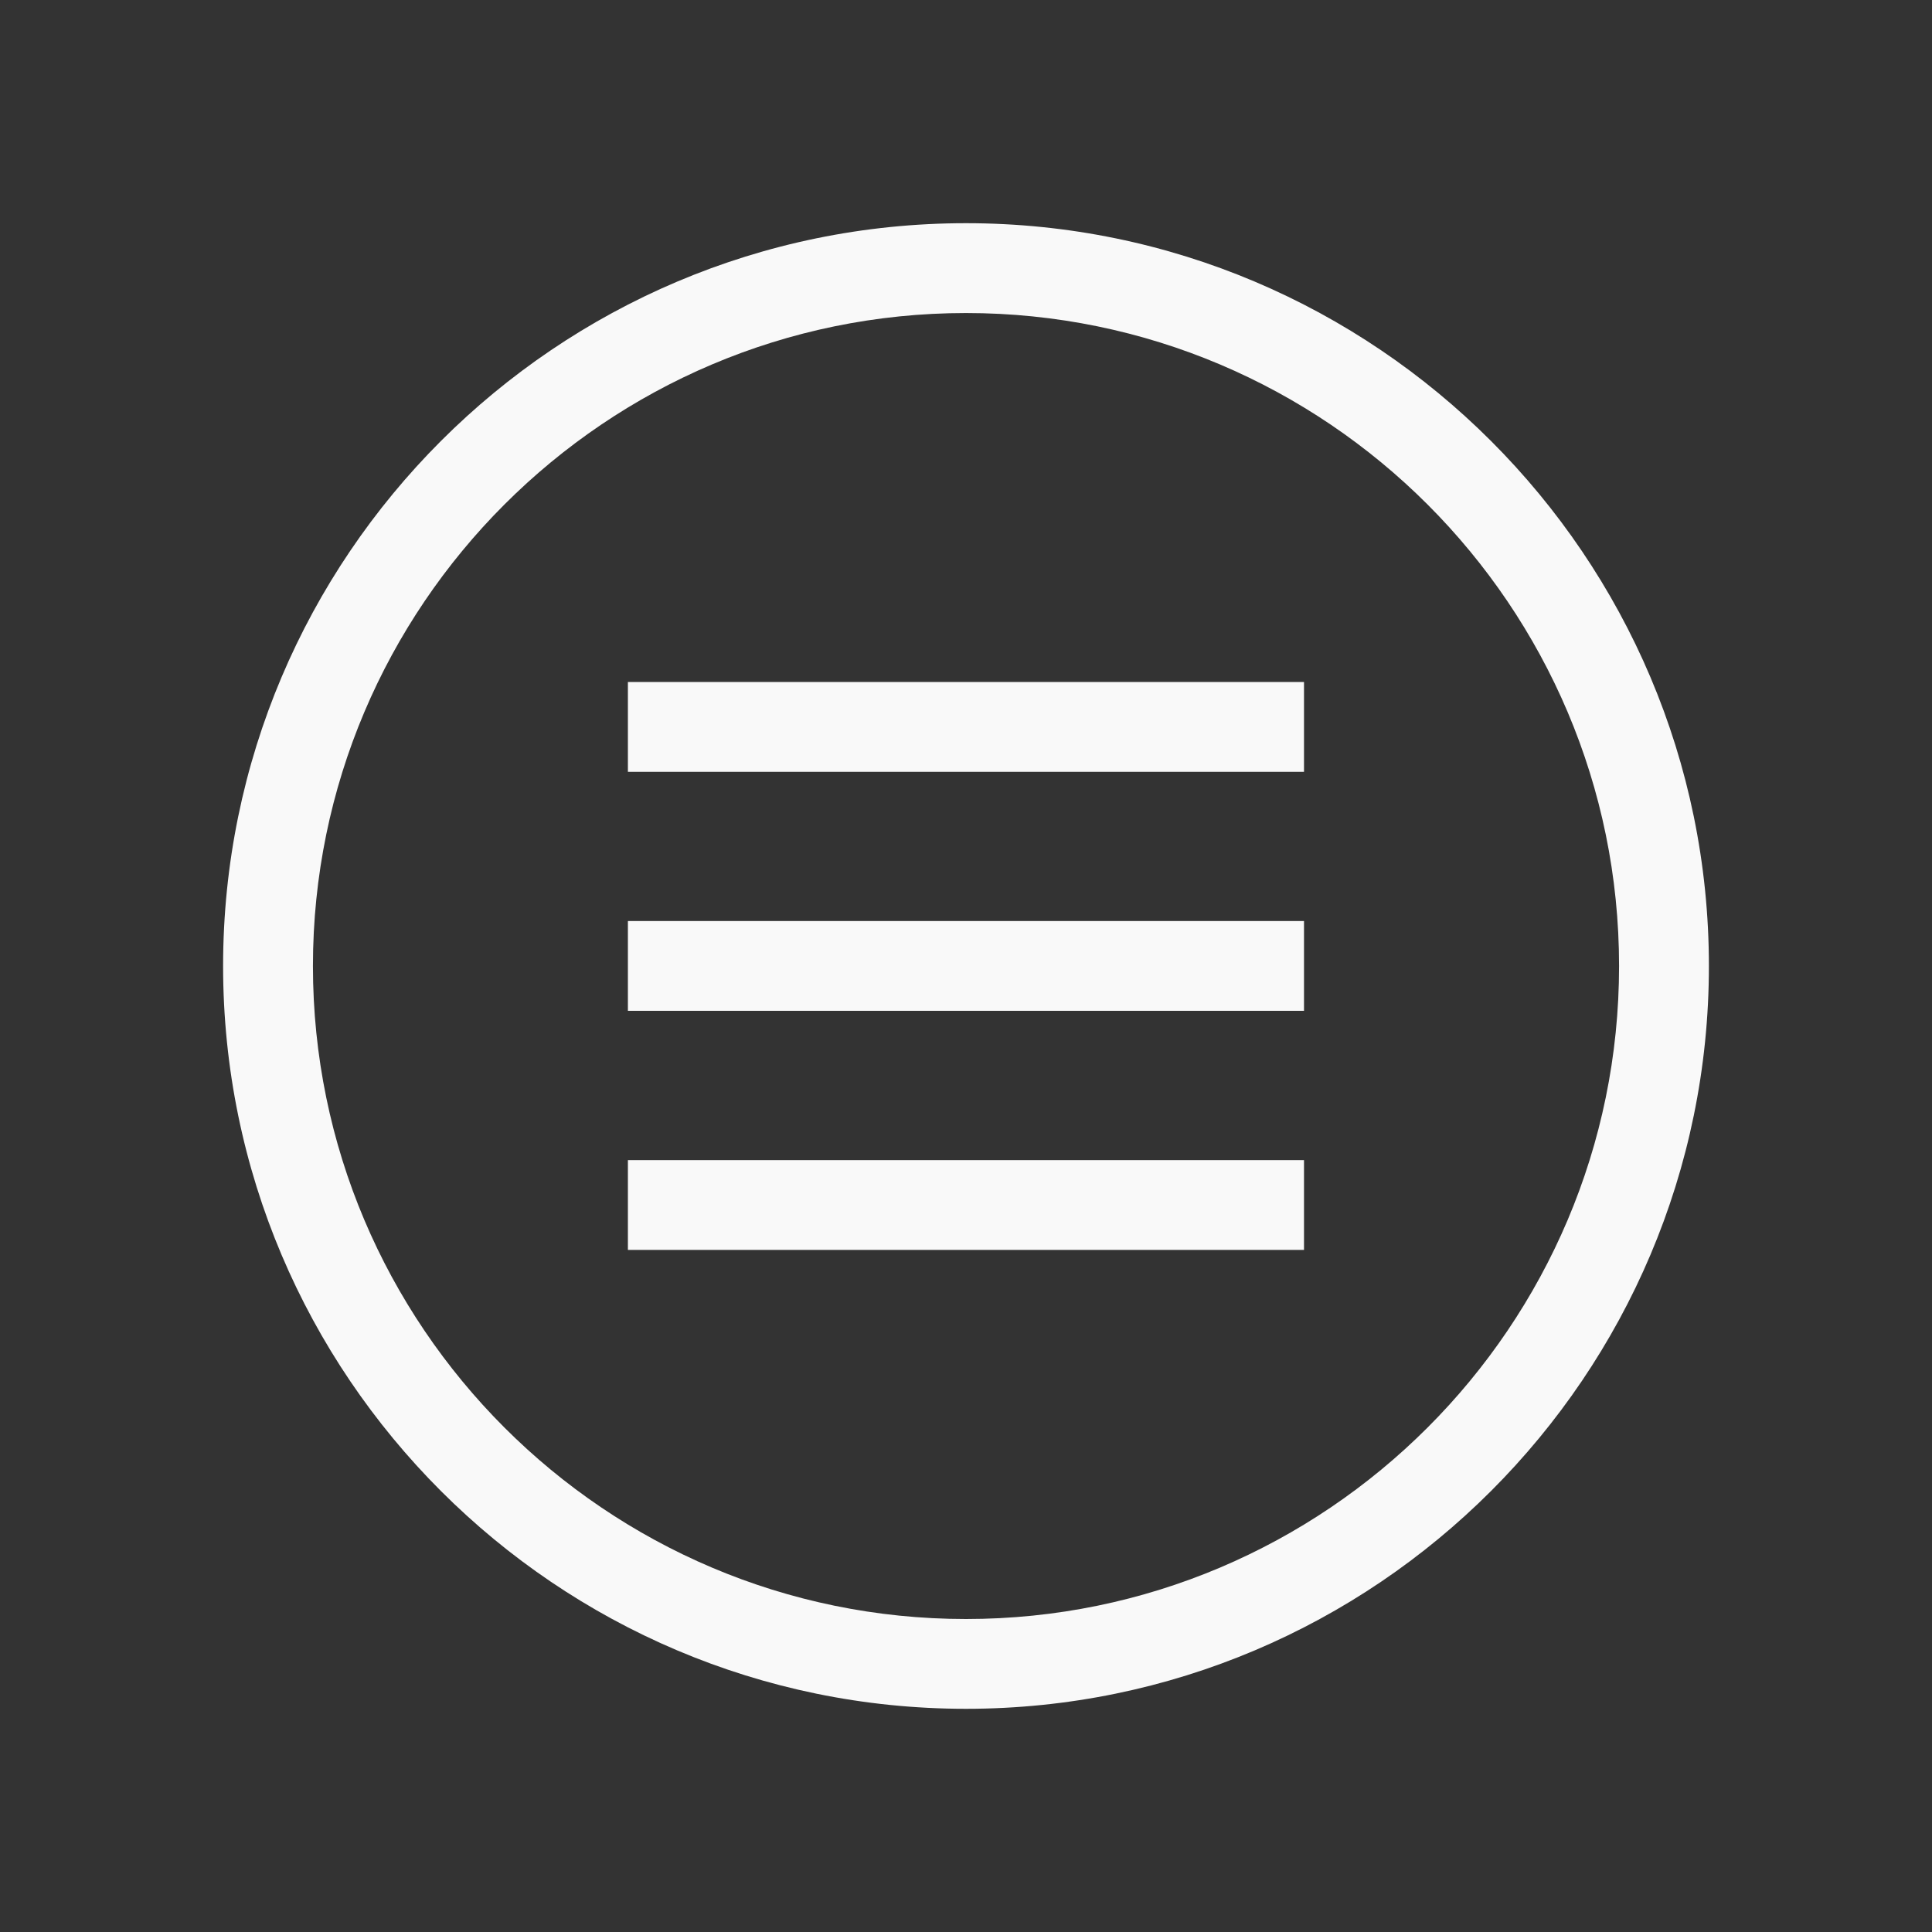
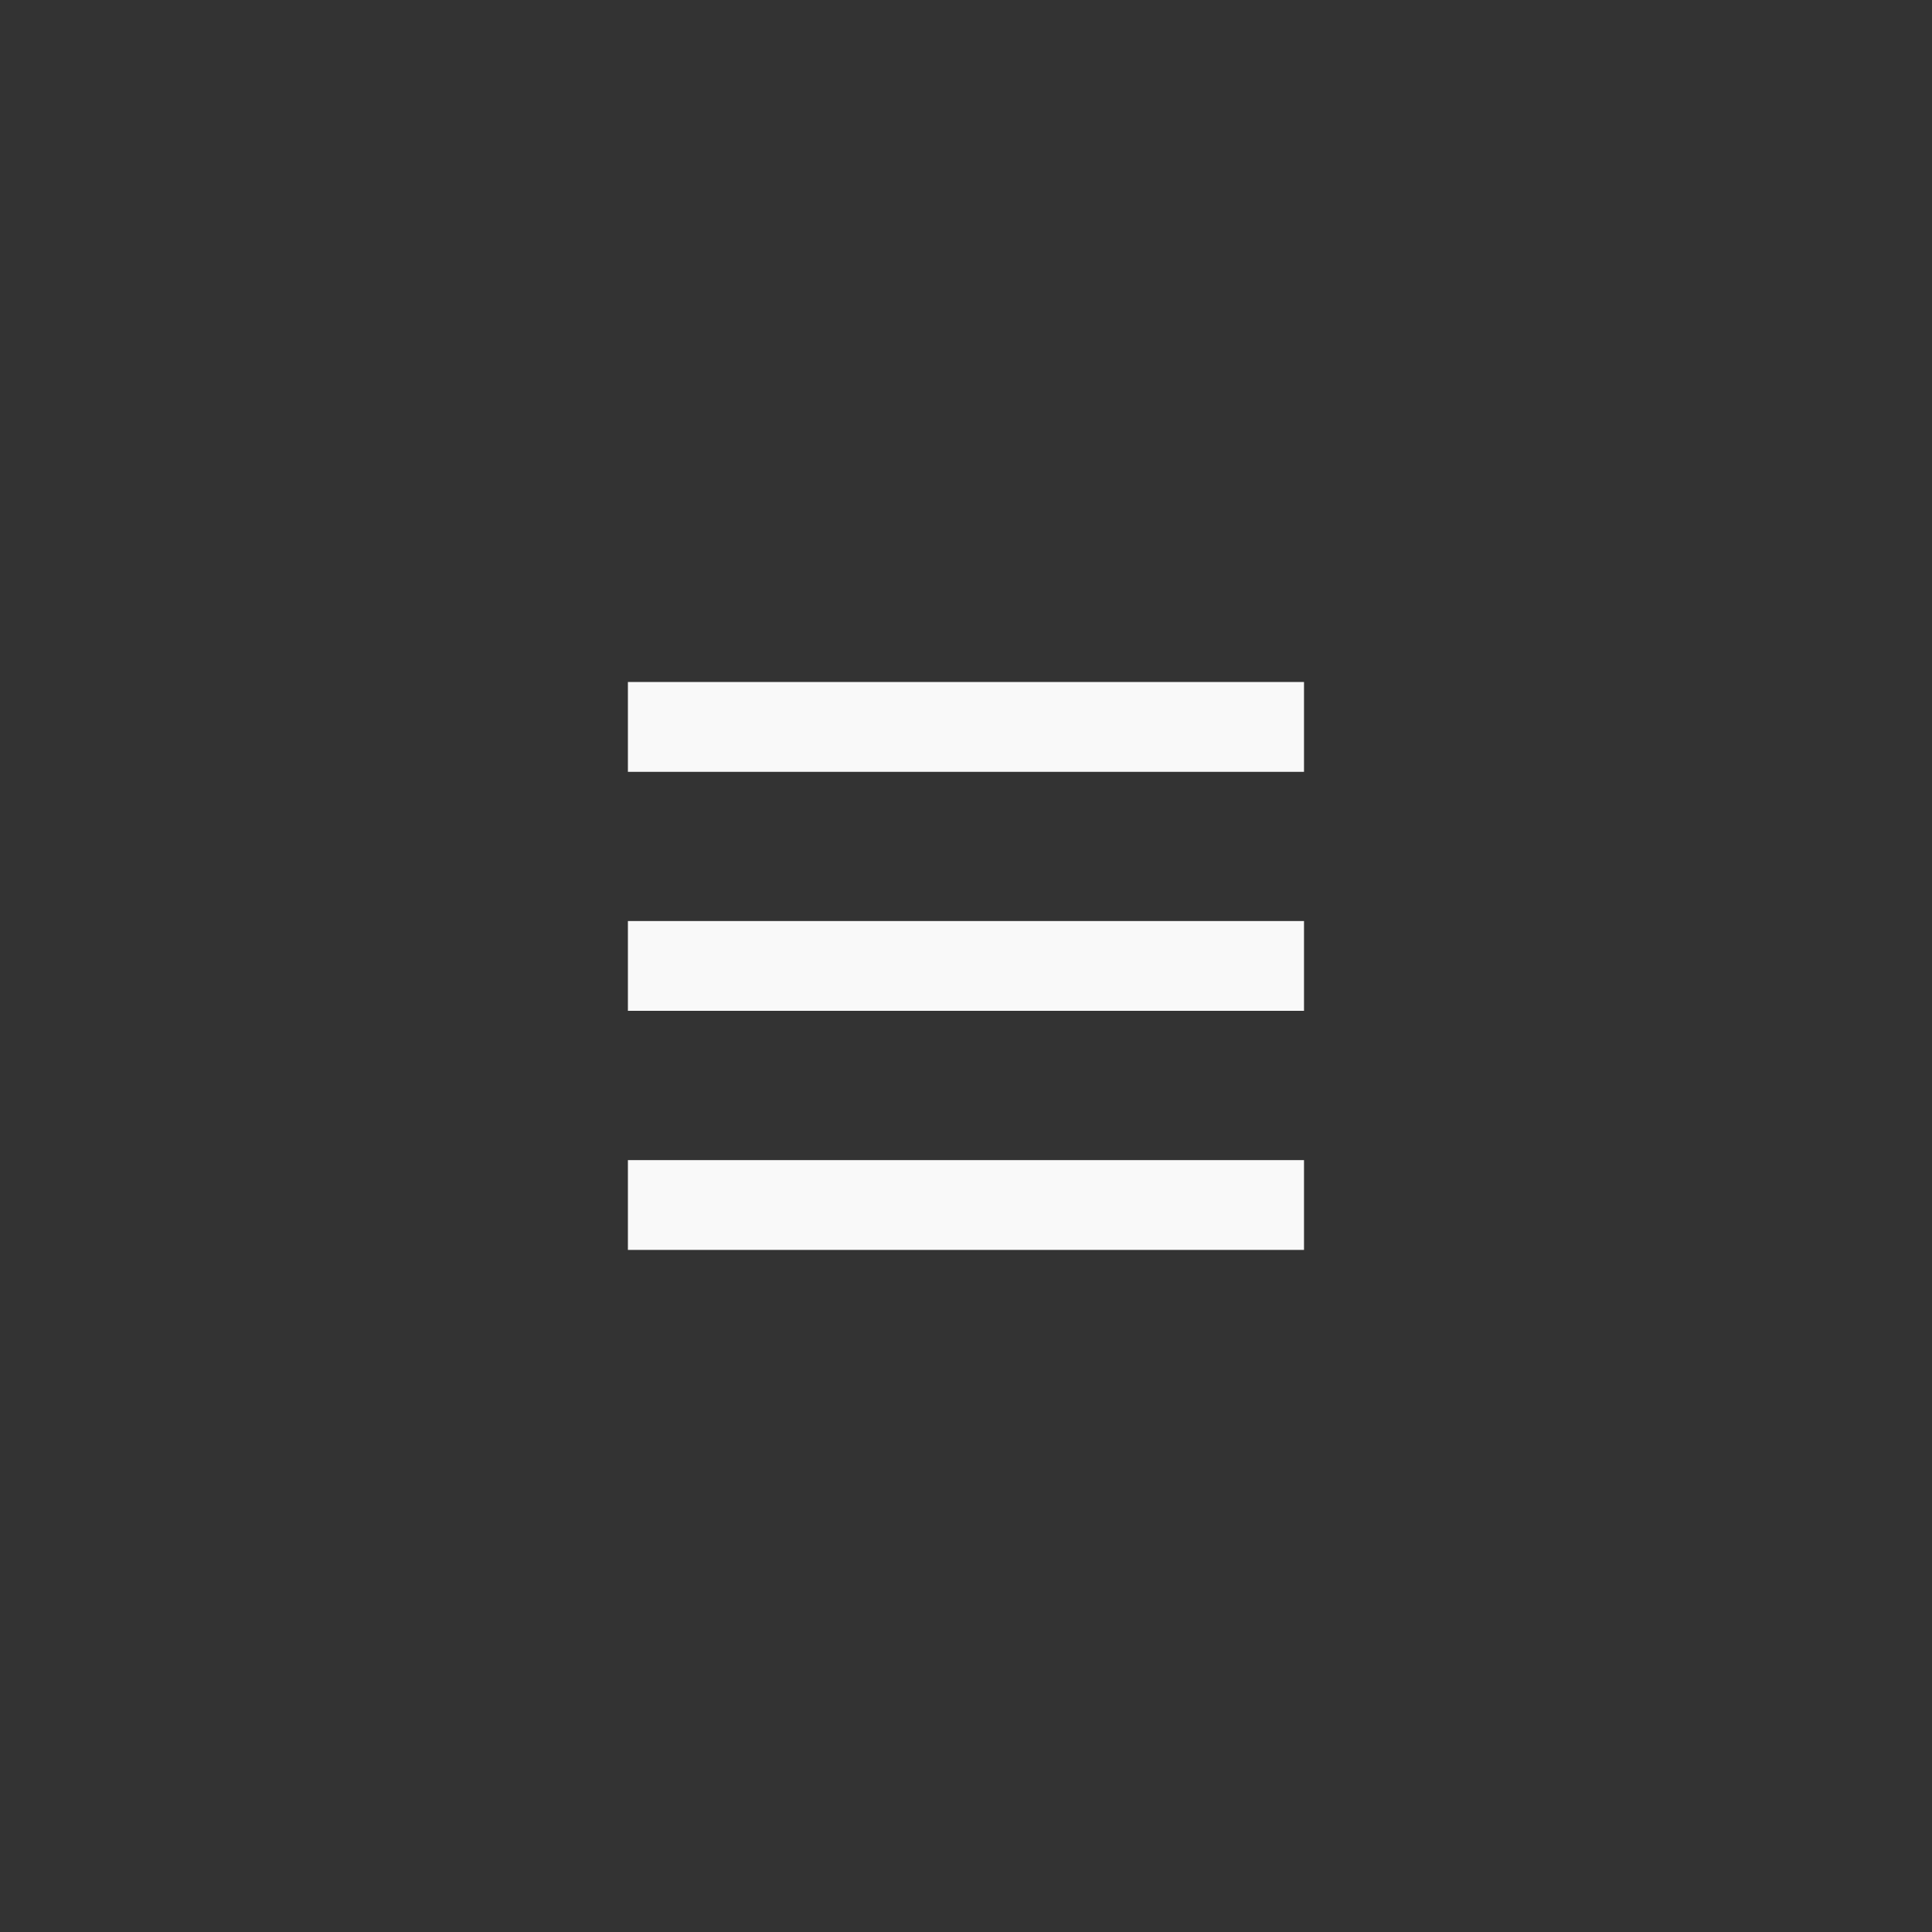
<svg xmlns="http://www.w3.org/2000/svg" version="1.1" id="Camada_1" x="0px" y="0px" width="40px" height="40px" viewBox="0 0 40 40" enable-background="new 0 0 40 40" xml:space="preserve">
  <rect x="0" y="0" width="40" height="40" fill="#333333" stroke="none" />
  <g>
    <g>
-       <path fill="#F9F9F9" d="M20,35.379C11.518,35.379,4.619,28.48,4.619,20c0-8.479,6.898-15.379,15.381-15.379    c8.48,0,15.381,6.899,15.381,15.379C35.381,28.48,28.48,35.379,20,35.379z M20,6.481C12.545,6.481,6.479,12.545,6.479,20    S12.543,33.52,20,33.52c7.456,0,13.521-6.064,13.521-13.52C33.521,12.546,27.455,6.481,20,6.481z" />
      <rect x="13" y="19.069" fill="#F9F9F9" width="13.998" height="1.859" />
      <rect x="13" y="14.12" fill="#F9F9F9" width="13.998" height="1.86" />
      <rect x="13" y="24.019" fill="#F9F9F9" width="13.998" height="1.859" />
    </g>
  </g>
</svg>